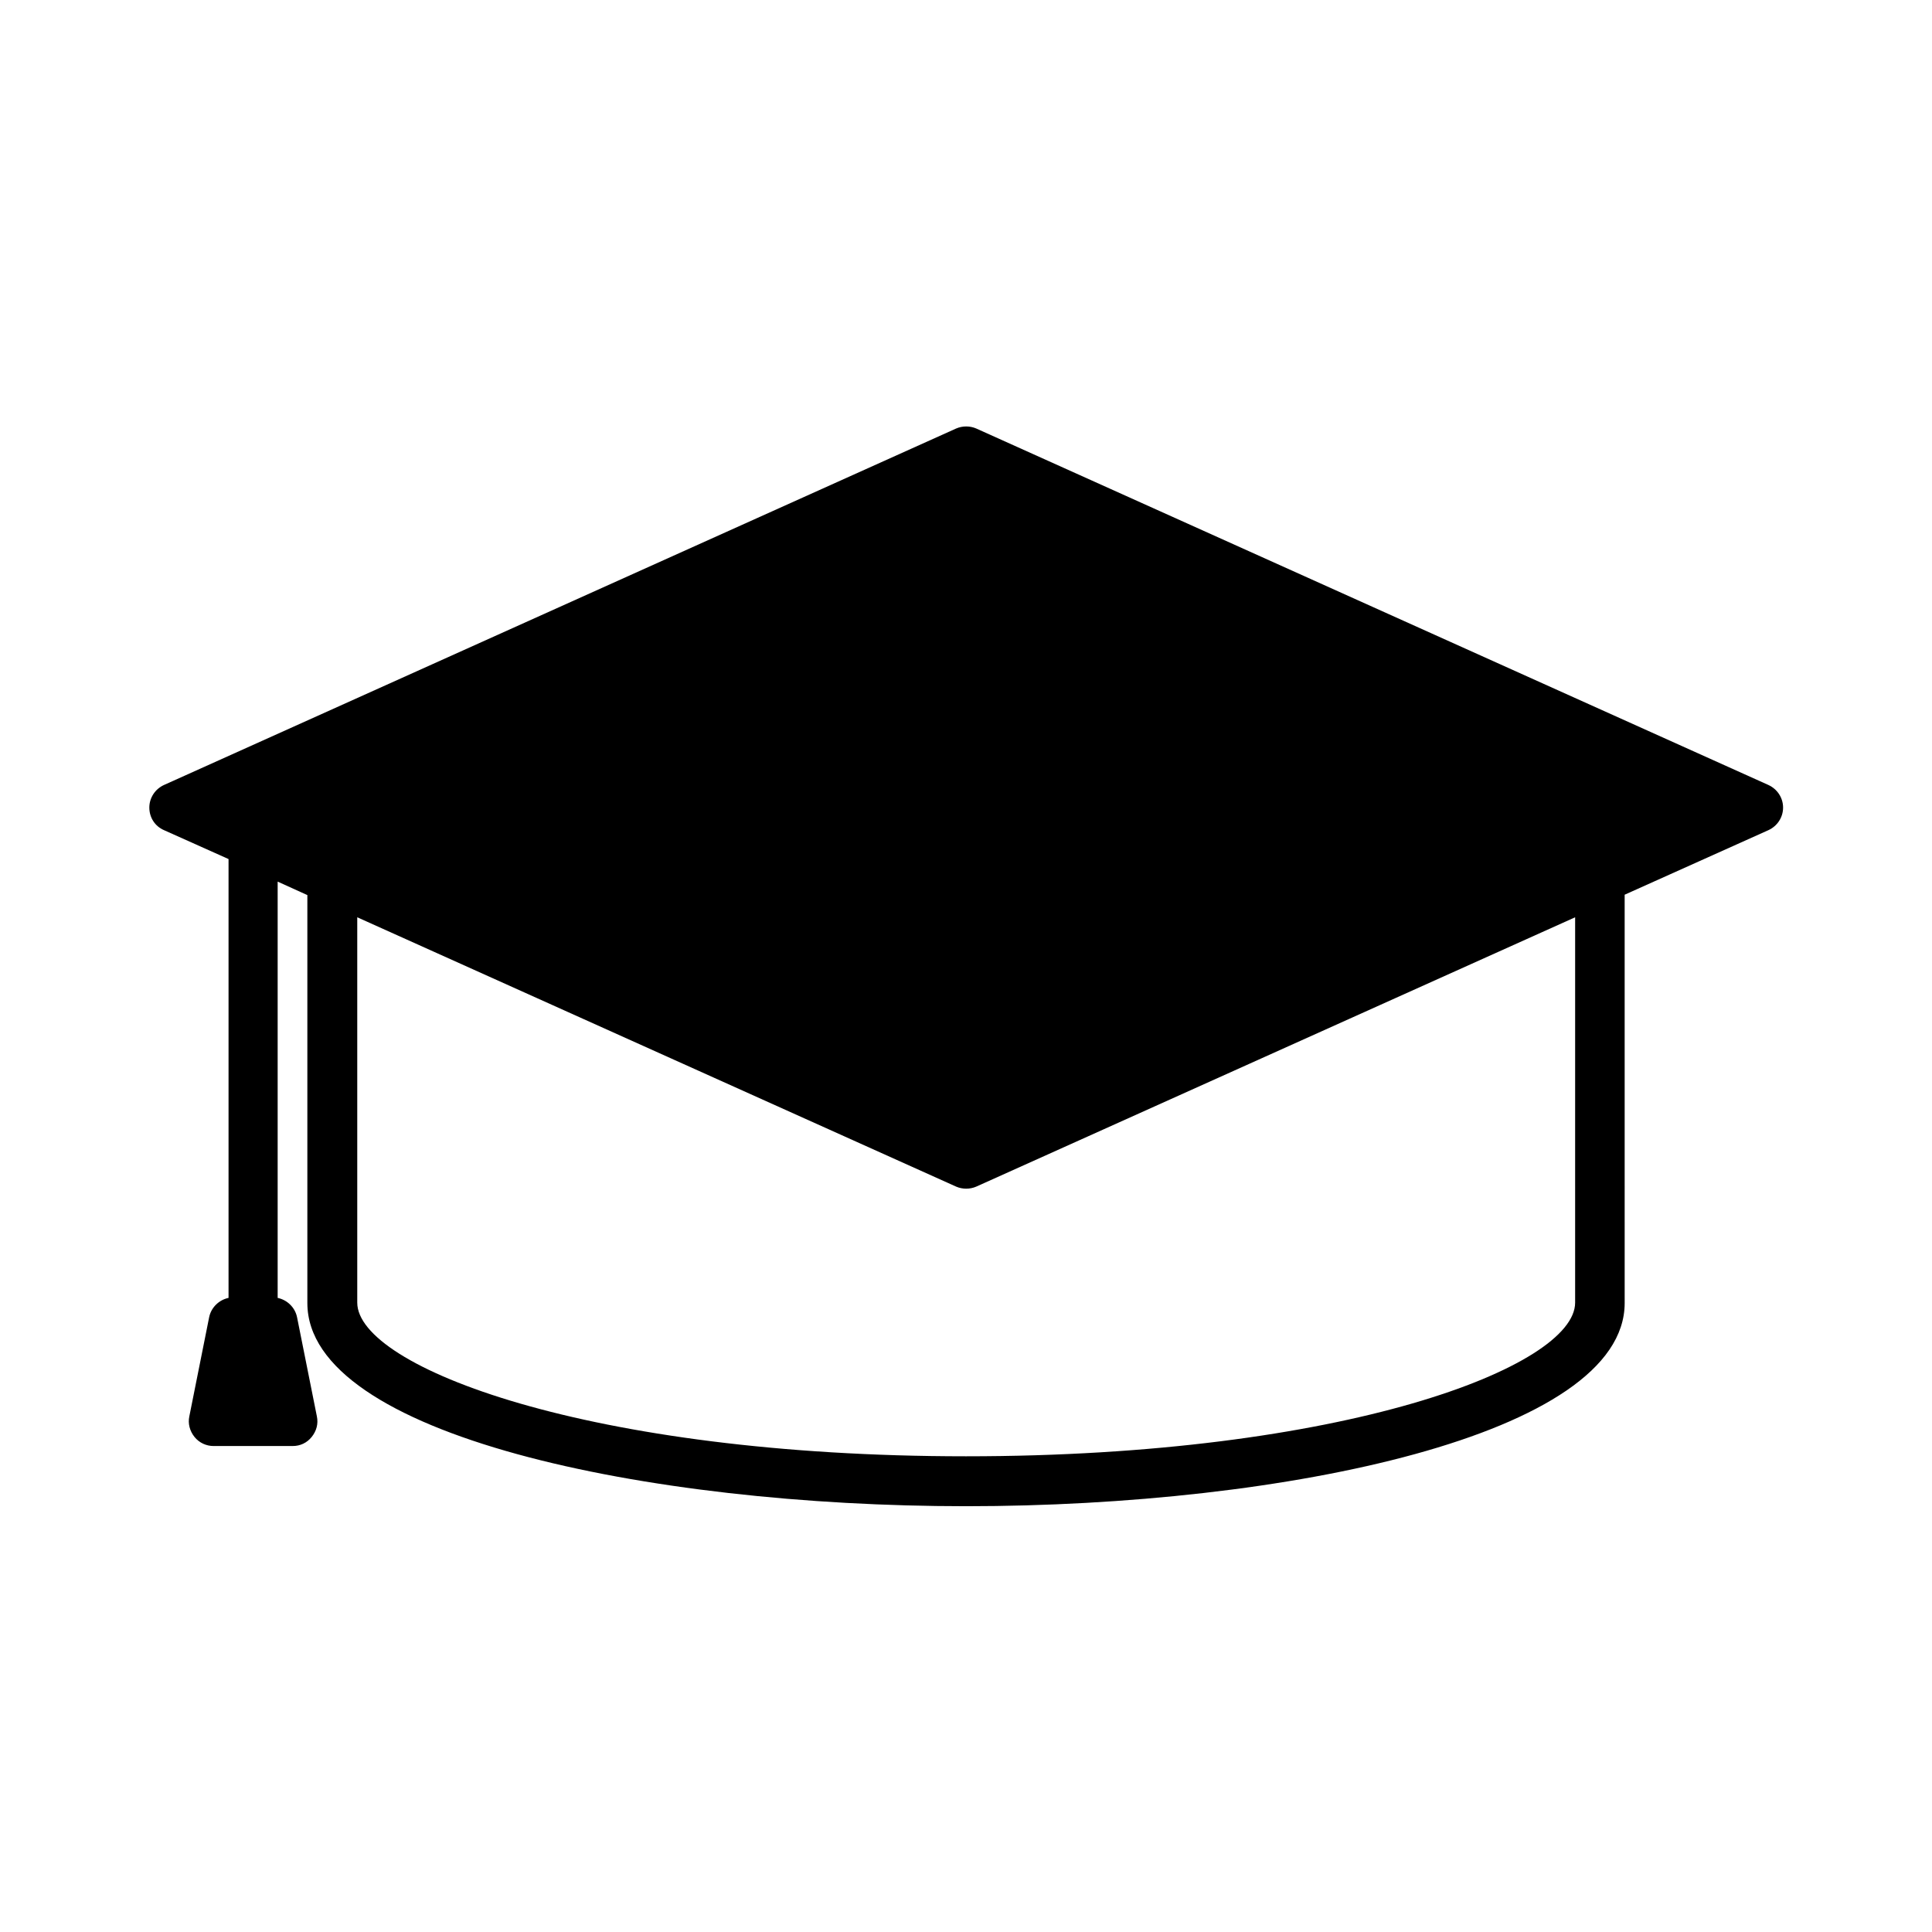
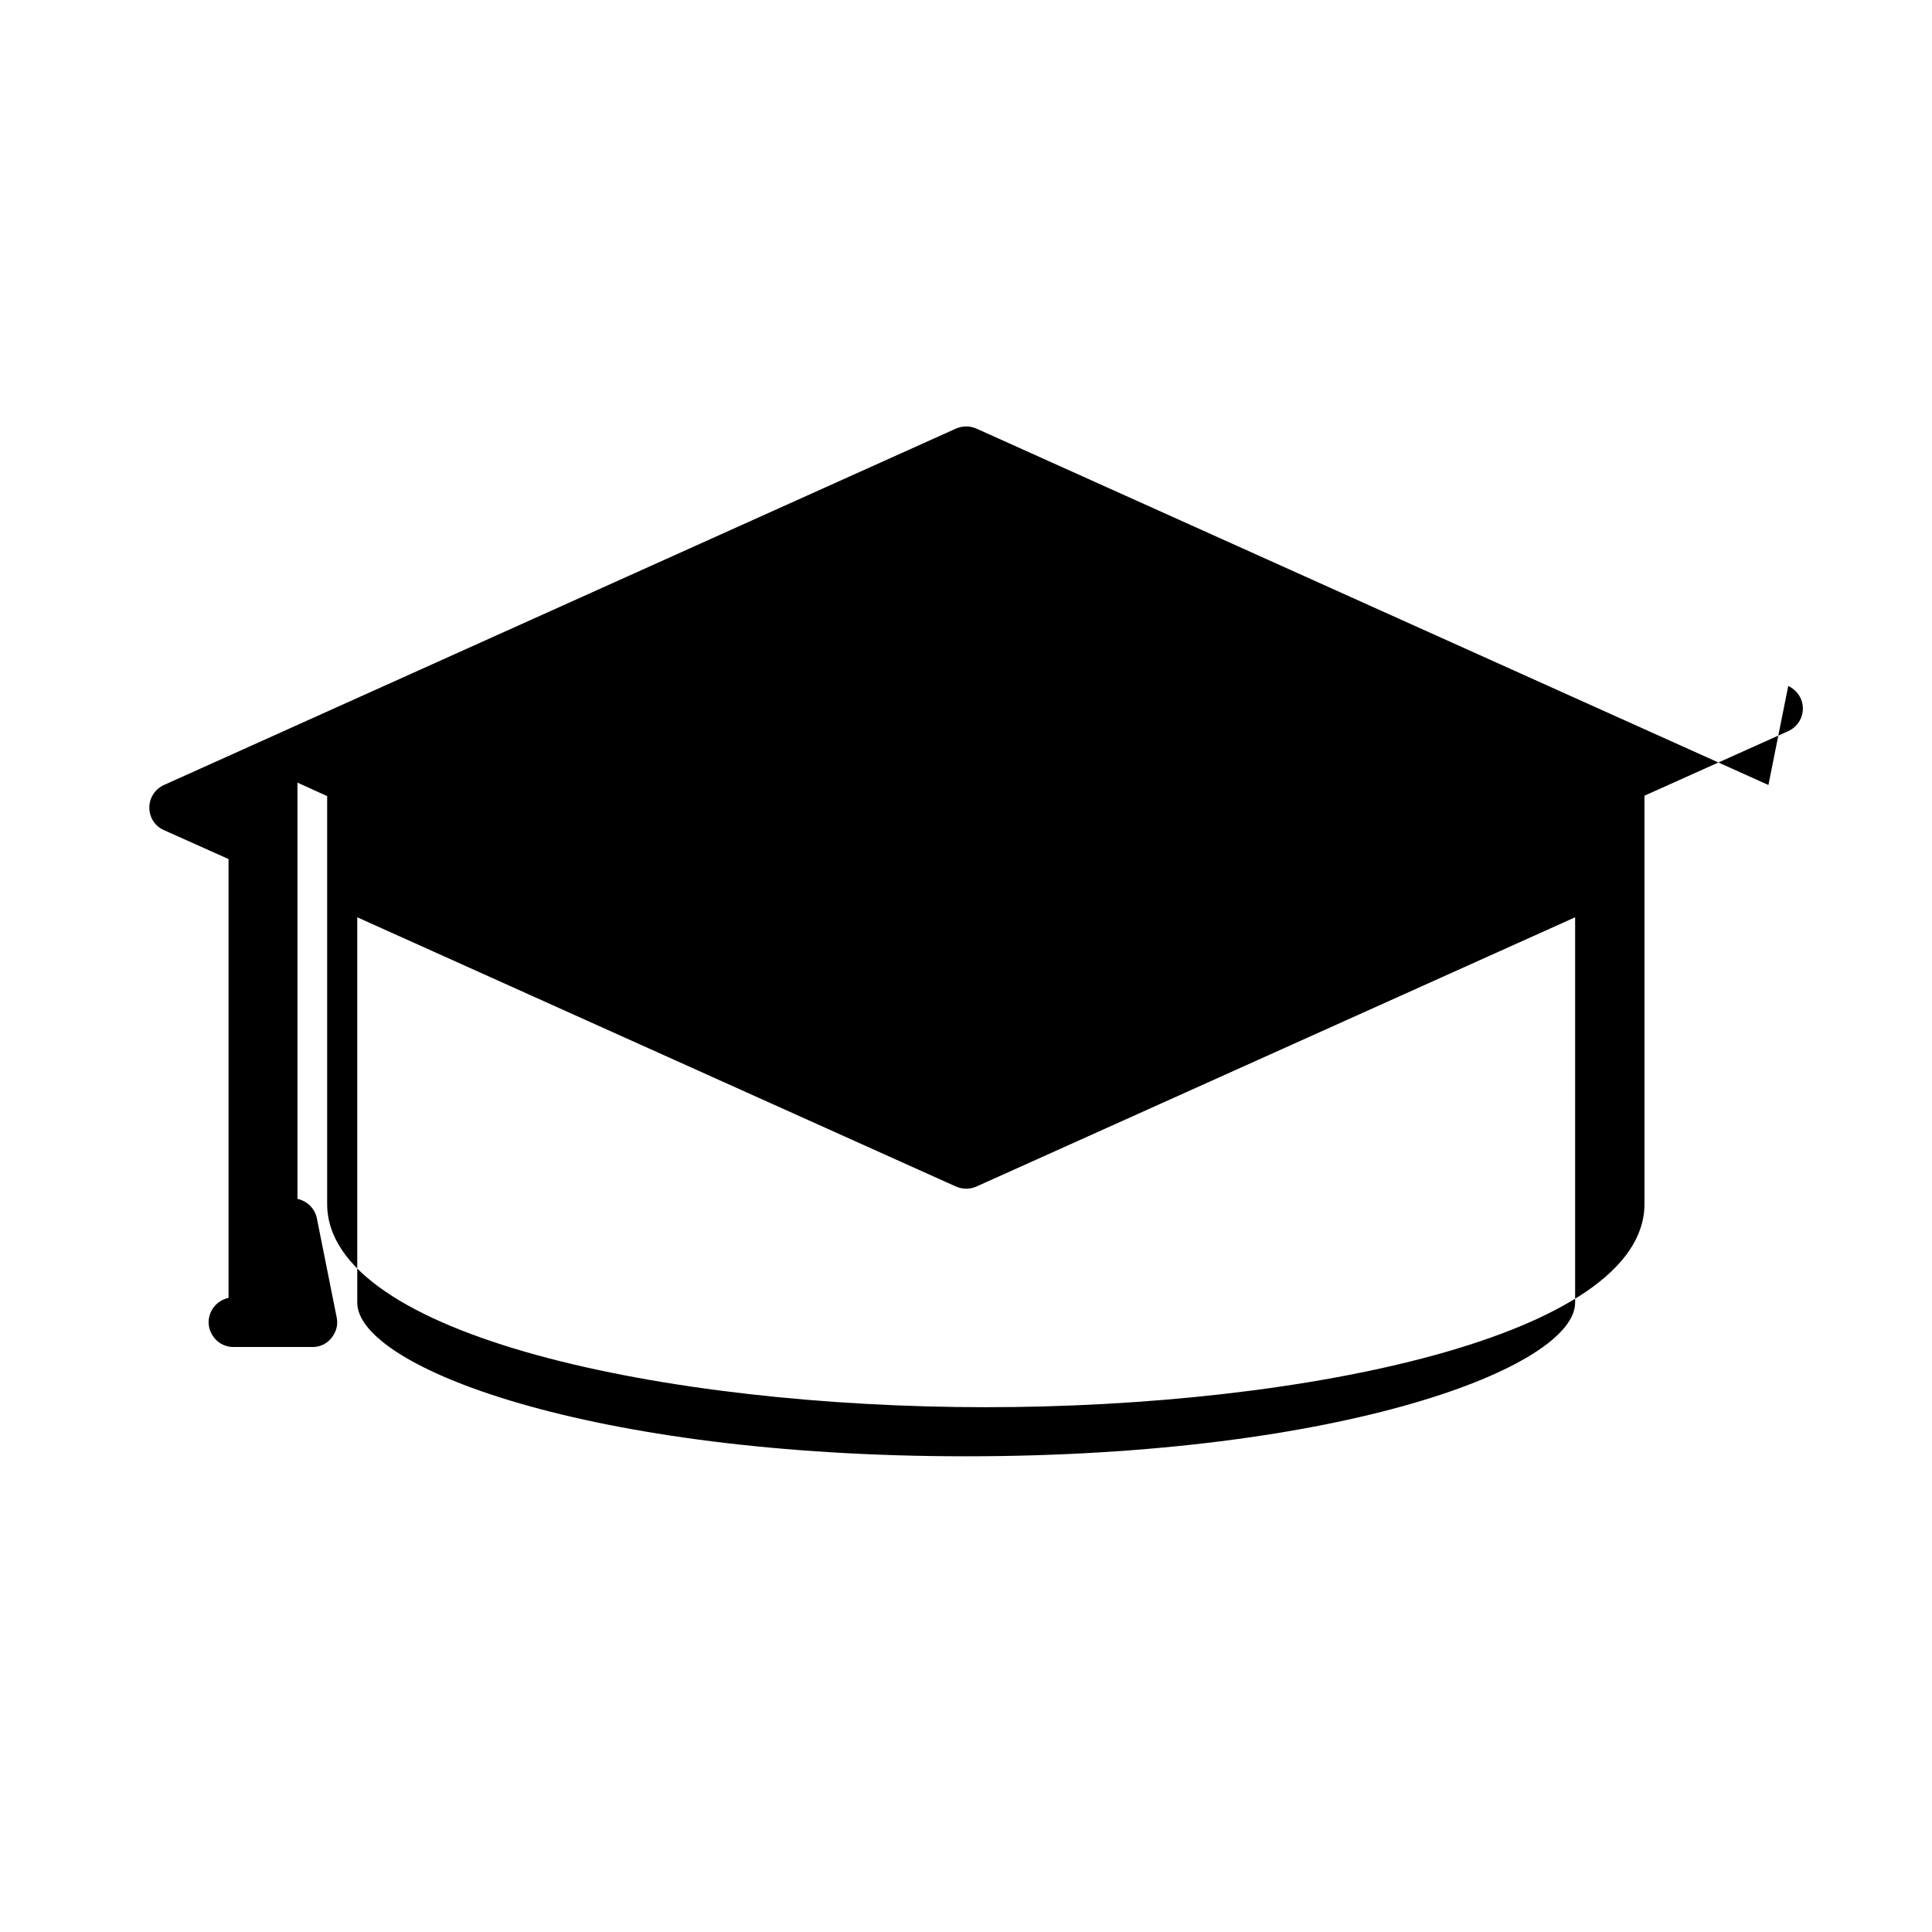
<svg xmlns="http://www.w3.org/2000/svg" fill="#000000" width="800px" height="800px" version="1.1" viewBox="144 144 512 512">
-   <path d="m612.65 352.03-209.92-94.465c-1.68-0.734-3.672-0.734-5.352 0l-209.92 94.465c-2.309 1.051-3.883 3.359-3.883 5.984s1.469 4.934 3.883 5.984l17.109 7.66v116.3c-2.519 0.523-4.617 2.519-5.144 5.144l-5.246 26.238c-0.418 1.891 0.105 3.883 1.363 5.457 1.258 1.574 3.148 2.414 5.039 2.414h20.992c1.996 0 3.777-0.84 5.039-2.414 1.258-1.574 1.785-3.465 1.363-5.457l-5.246-26.238c-0.523-2.625-2.625-4.617-5.144-5.144v-110.32l7.871 3.57v108.11c0 34.953 89.949 53.844 174.55 53.844 84.598 0 174.55-18.895 174.55-53.844l-0.004-108.21 38.102-17.109c2.309-1.051 3.883-3.359 3.883-5.984 0-2.621-1.574-4.93-3.883-5.981zm-51.223 137.18c0 17.004-61.402 40.723-161.43 40.723-100.02 0-161.32-23.719-161.32-40.723v-102.12l158.7 71.371c1.68 0.734 3.672 0.734 5.352 0l158.7-71.371z" />
+   <path d="m612.65 352.03-209.92-94.465c-1.68-0.734-3.672-0.734-5.352 0l-209.92 94.465c-2.309 1.051-3.883 3.359-3.883 5.984s1.469 4.934 3.883 5.984l17.109 7.66v116.3c-2.519 0.523-4.617 2.519-5.144 5.144c-0.418 1.891 0.105 3.883 1.363 5.457 1.258 1.574 3.148 2.414 5.039 2.414h20.992c1.996 0 3.777-0.84 5.039-2.414 1.258-1.574 1.785-3.465 1.363-5.457l-5.246-26.238c-0.523-2.625-2.625-4.617-5.144-5.144v-110.32l7.871 3.57v108.11c0 34.953 89.949 53.844 174.55 53.844 84.598 0 174.55-18.895 174.55-53.844l-0.004-108.21 38.102-17.109c2.309-1.051 3.883-3.359 3.883-5.984 0-2.621-1.574-4.93-3.883-5.981zm-51.223 137.18c0 17.004-61.402 40.723-161.43 40.723-100.02 0-161.32-23.719-161.32-40.723v-102.12l158.7 71.371c1.68 0.734 3.672 0.734 5.352 0l158.7-71.371z" />
</svg>